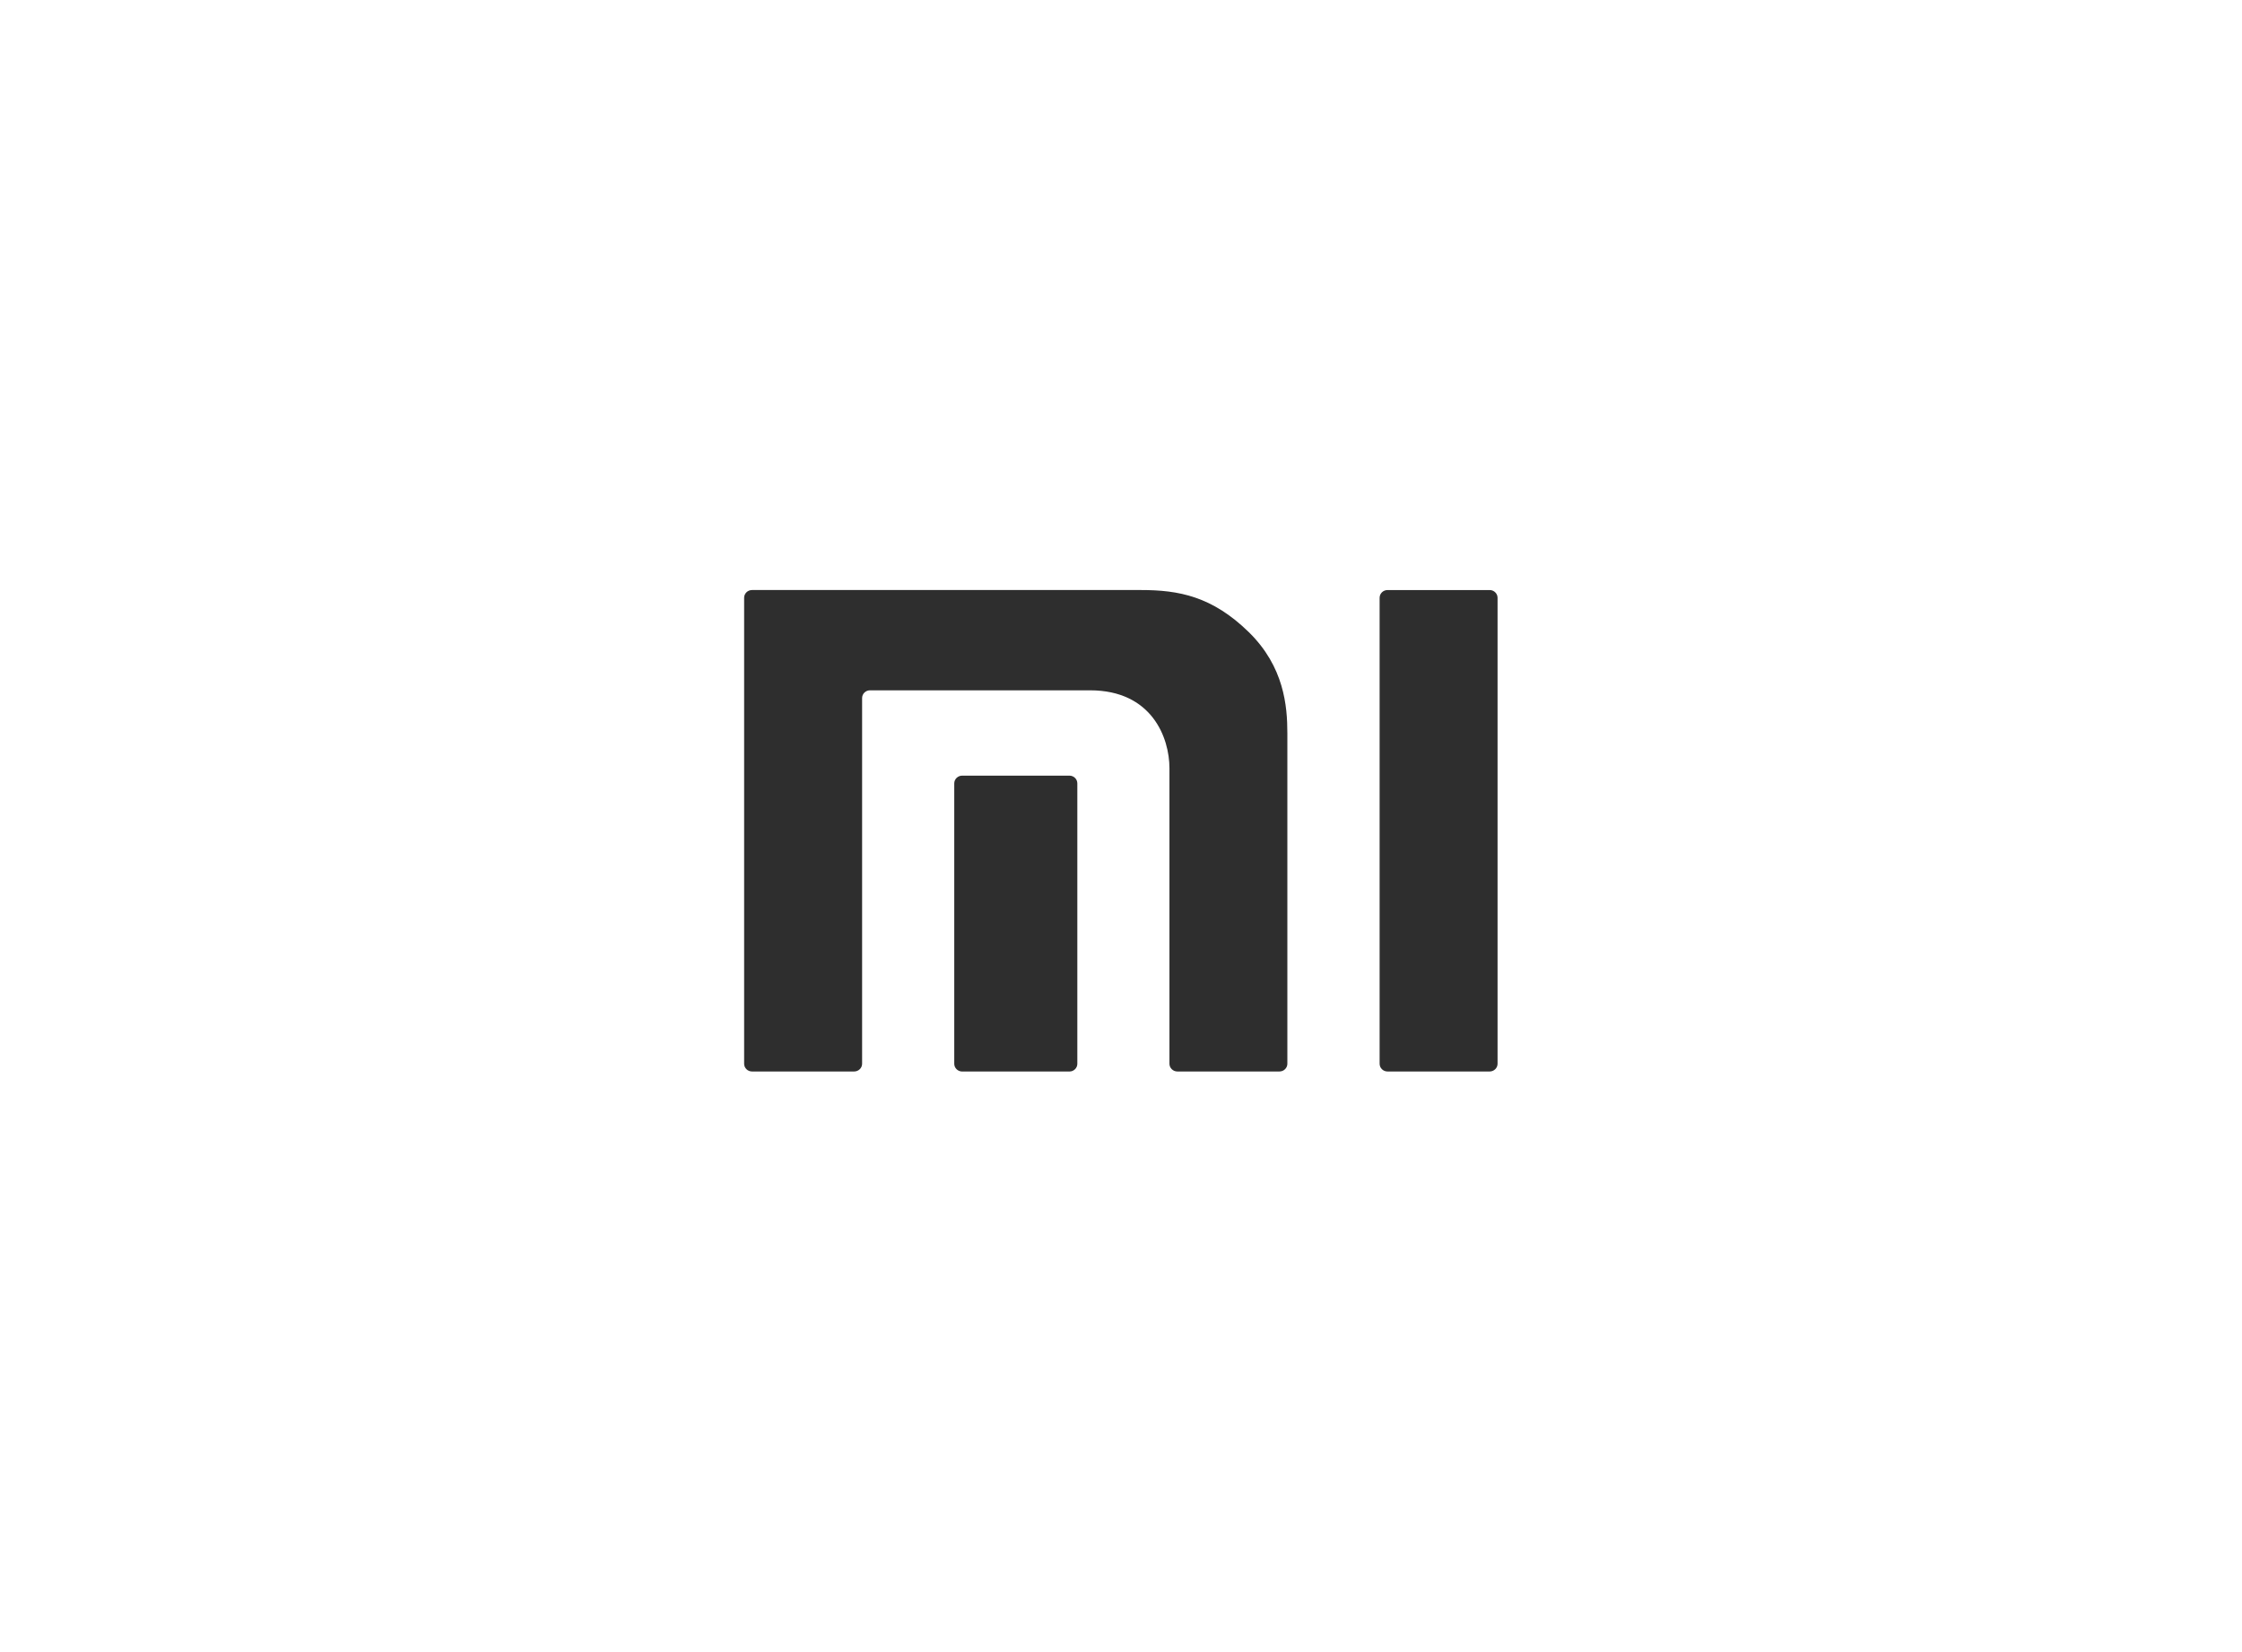
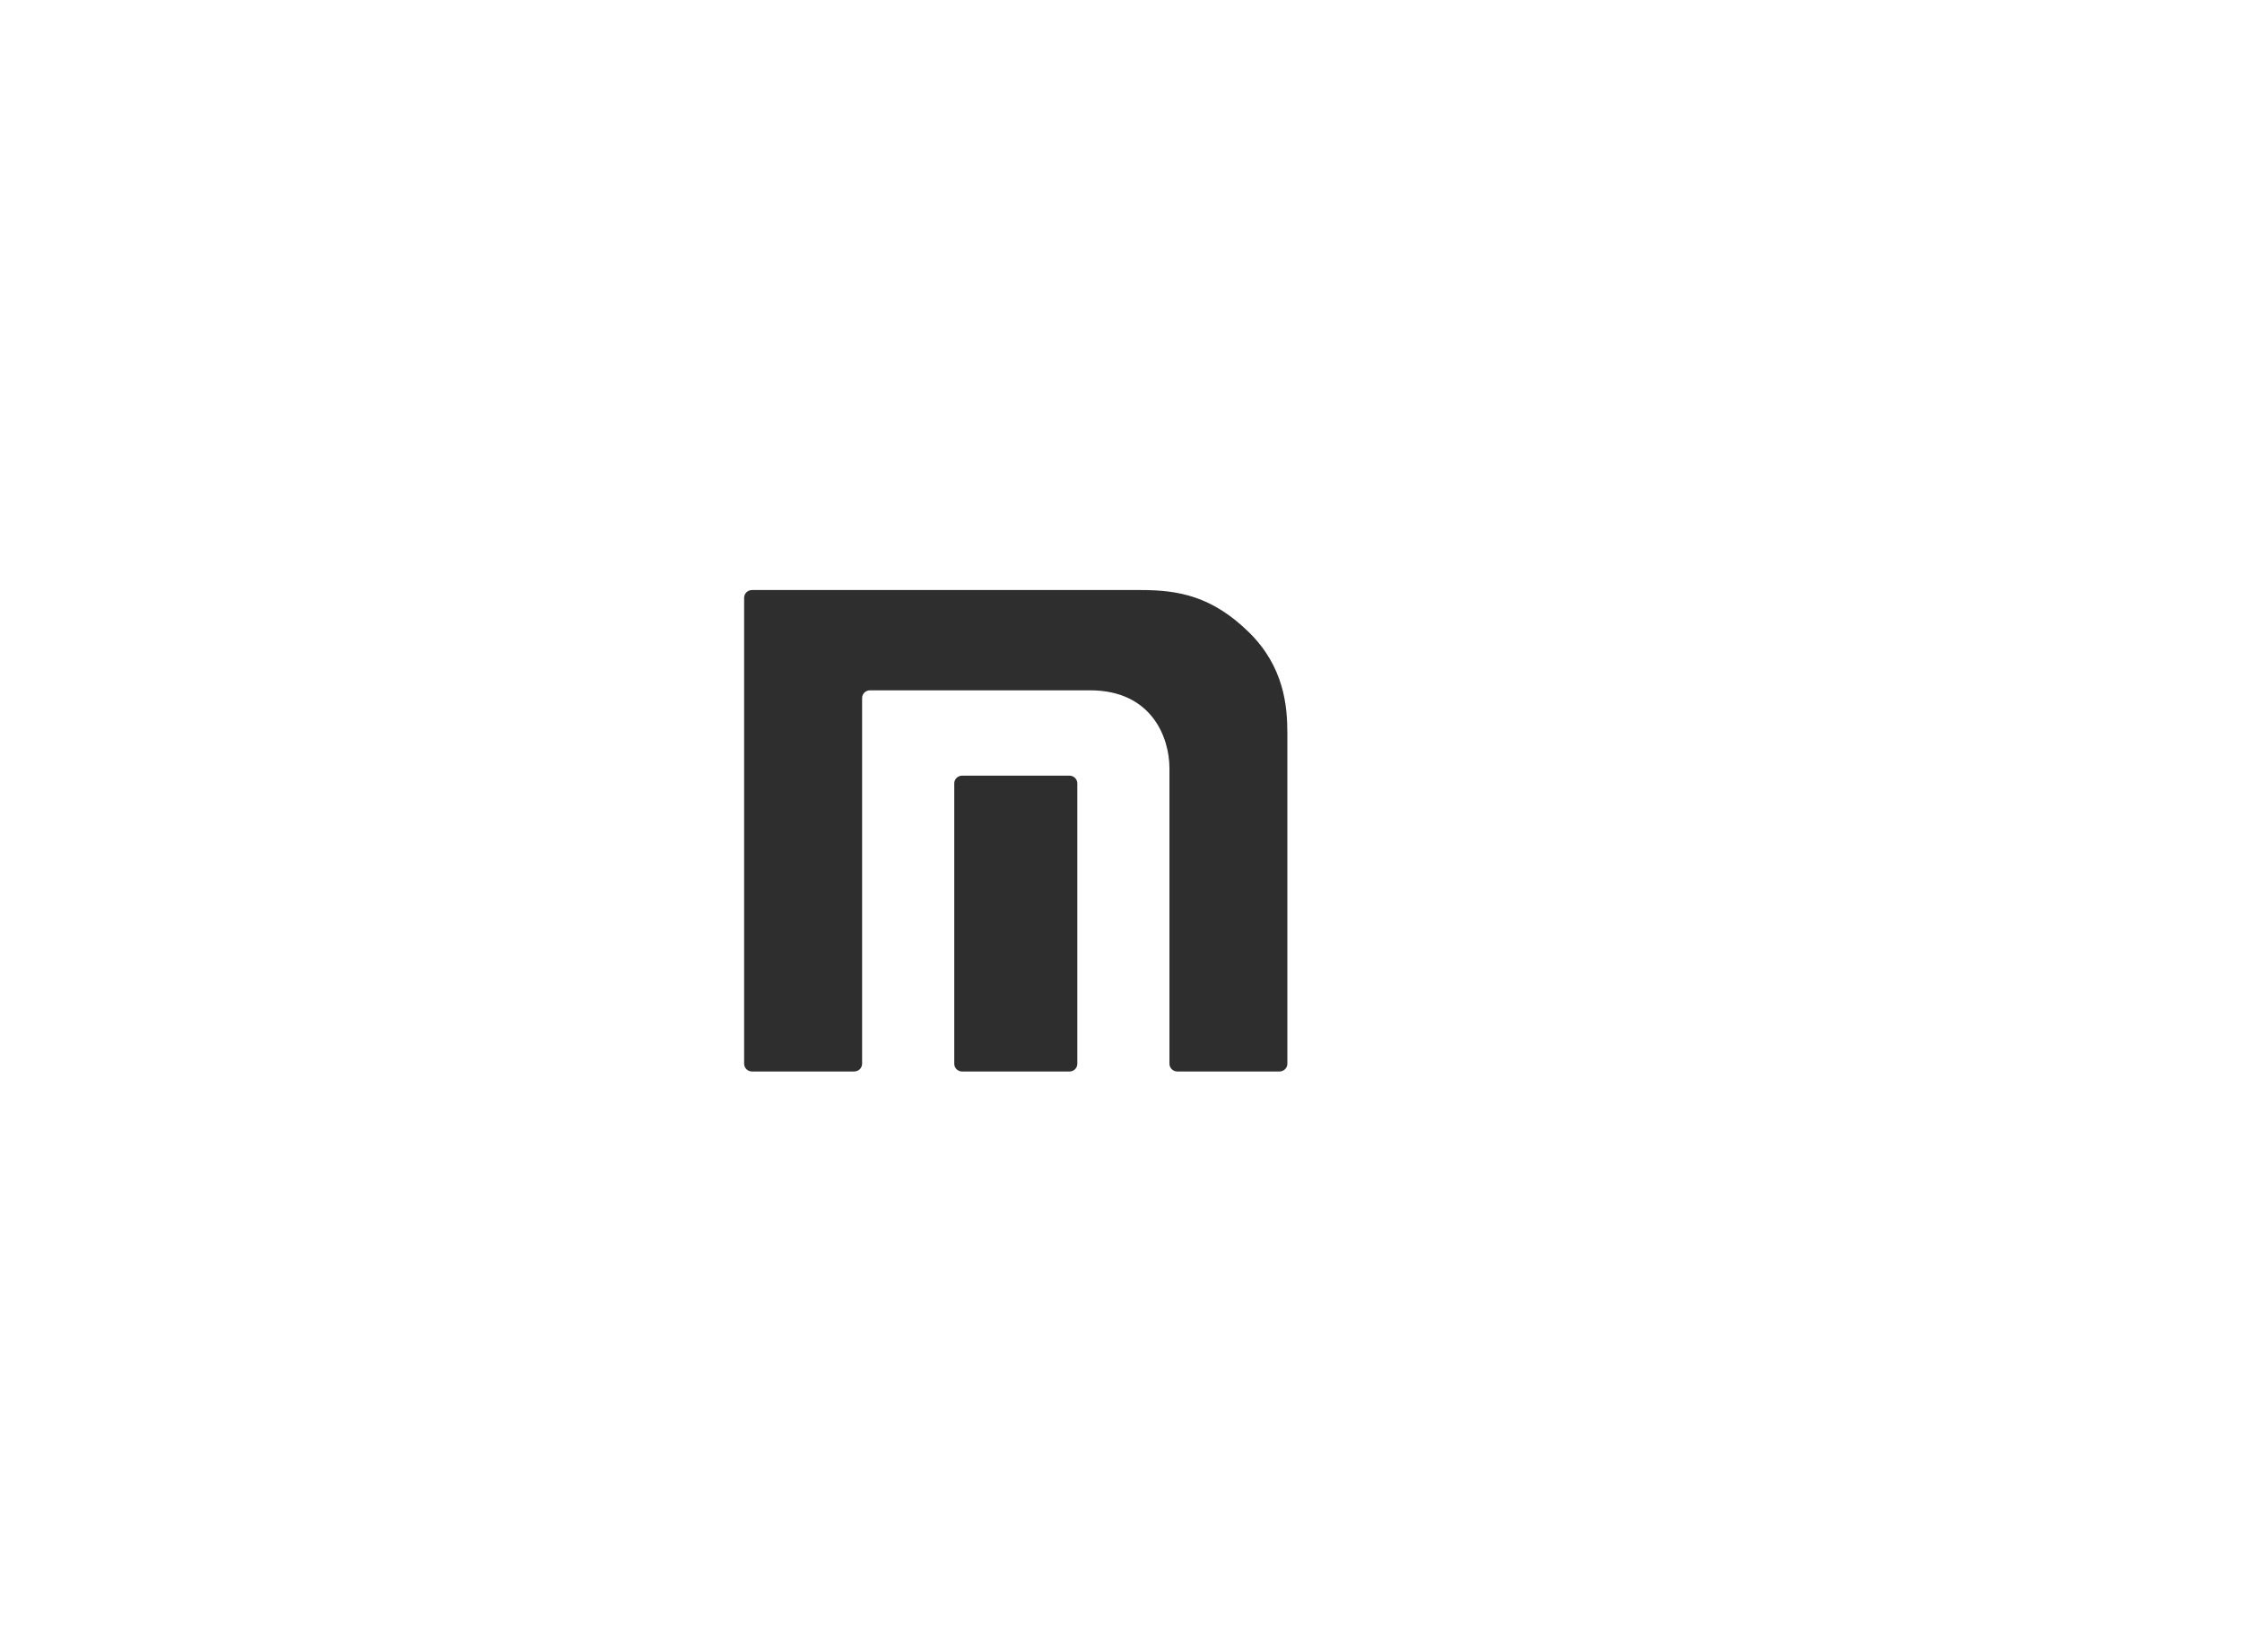
<svg xmlns="http://www.w3.org/2000/svg" width="190" height="140" viewBox="0 0 190 140" fill="none">
  <mask id="mask0" mask-type="alpha" maskUnits="userSpaceOnUse" x="0" y="0" width="190" height="140">
    <rect width="190" height="140" fill="#C4C4C4" />
  </mask>
  <g mask="url(#mask0)">
-     <path d="M126.241 50.001H117.587C117.217 50.001 116.917 50.295 116.917 50.659V90.144C116.917 90.504 117.217 90.799 117.587 90.799H126.241C126.608 90.799 126.912 90.504 126.912 90.144V50.659C126.912 50.295 126.608 50.001 126.241 50.001Z" fill="#2E2E2E" />
    <path d="M96.694 50H63.731C63.36 50 63.062 50.295 63.062 50.658V90.144C63.062 90.504 63.36 90.798 63.731 90.798H72.387C72.755 90.798 73.06 90.504 73.06 90.144V59.153C73.06 58.795 73.358 58.498 73.729 58.498H92.374C97.617 58.498 99.106 62.514 99.106 65.105V90.144C99.106 90.504 99.407 90.798 99.777 90.798H108.428C108.796 90.798 109.098 90.504 109.098 90.144V62.132C109.098 59.822 108.82 56.499 105.839 53.575C102.72 50.522 99.875 50 96.694 50Z" fill="#2E2E2E" />
    <path d="M90.631 65.728H81.543C81.173 65.728 80.869 66.023 80.869 66.384V90.147C80.869 90.507 81.173 90.801 81.543 90.801H90.631C90.998 90.801 91.299 90.507 91.299 90.147V66.384C91.299 66.023 90.998 65.728 90.631 65.728Z" fill="#2E2E2E" />
  </g>
</svg>